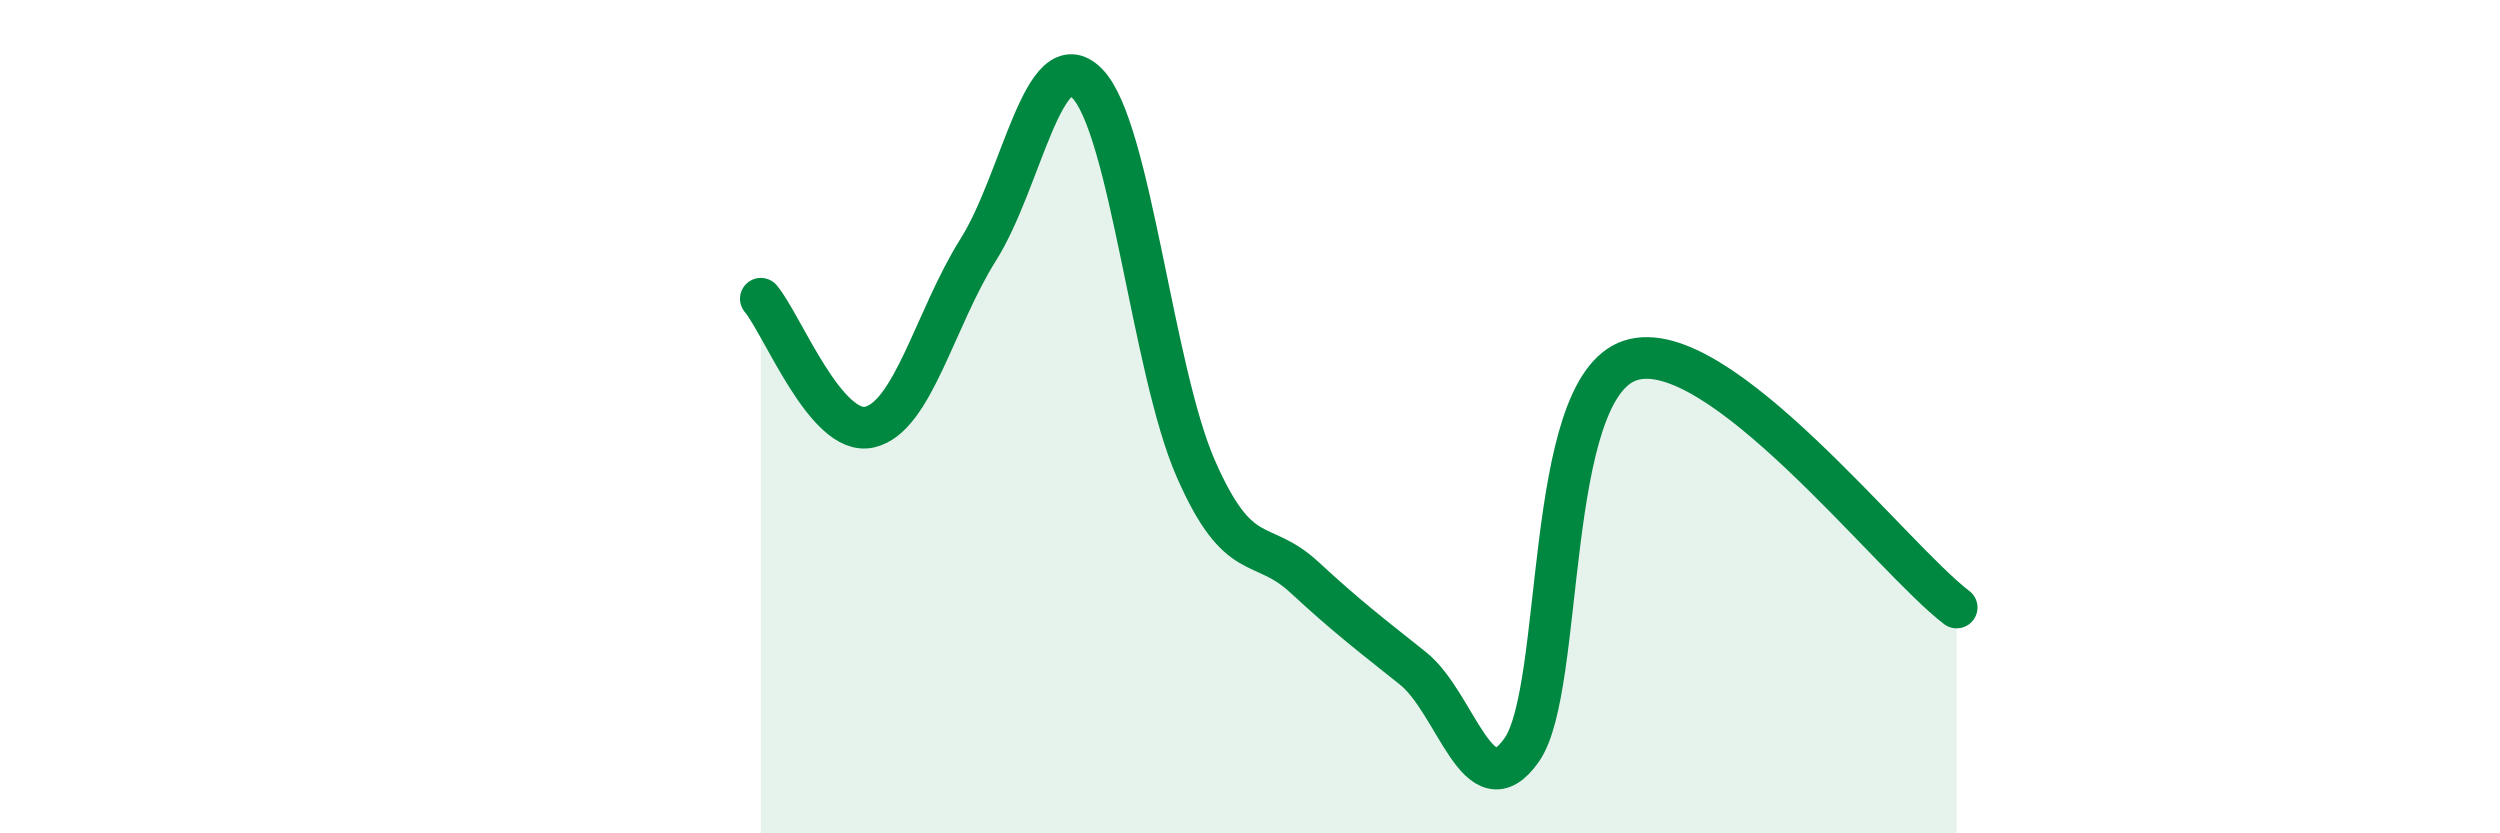
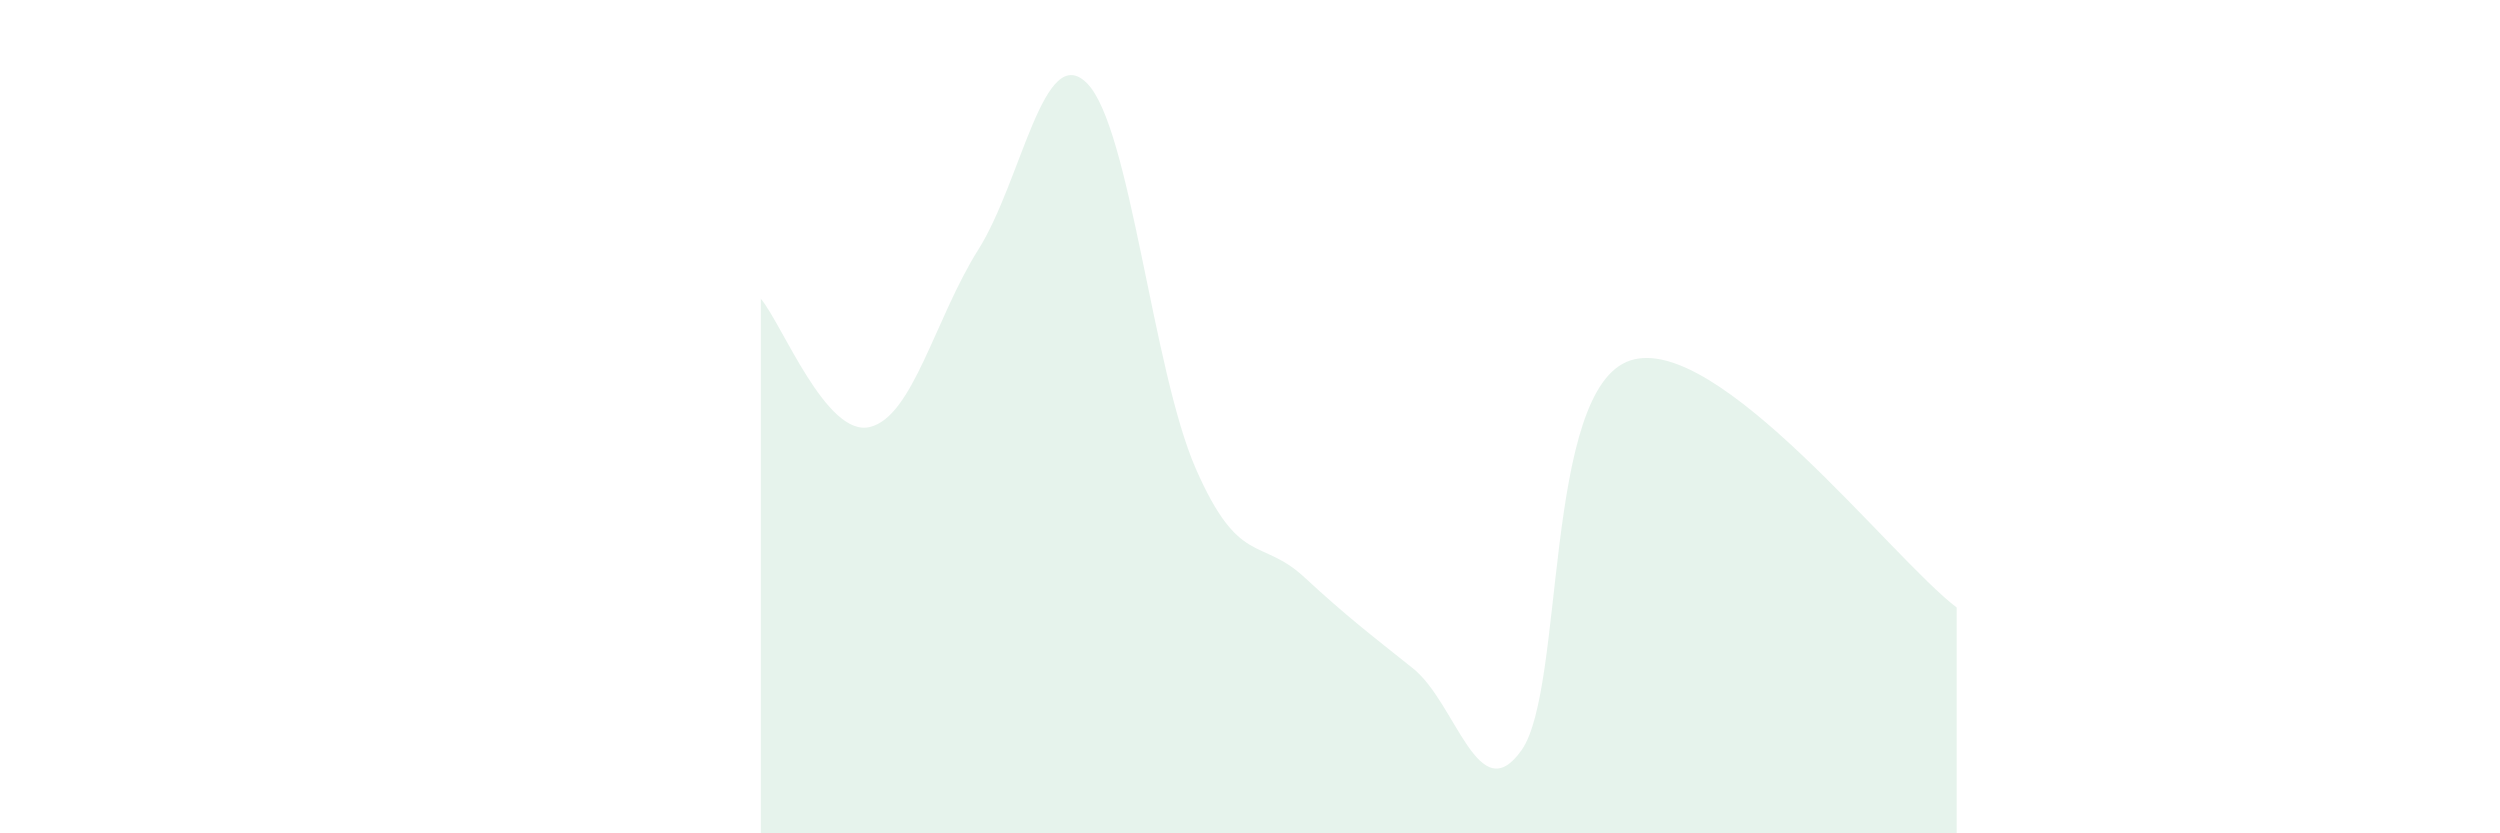
<svg xmlns="http://www.w3.org/2000/svg" width="60" height="20" viewBox="0 0 60 20">
  <path d="M 18.26,7.17 C 18.78,7.79 19.83,10.49 20.87,10.25 C 21.91,10.01 22.44,7.64 23.48,5.99 C 24.52,4.34 25.05,0.95 26.09,2 C 27.13,3.05 27.66,8.88 28.7,11.25 C 29.74,13.62 30.26,12.89 31.3,13.85 C 32.34,14.81 32.87,15.21 33.91,16.04 C 34.95,16.87 35.48,19.48 36.52,18 C 37.56,16.52 37.04,9.33 39.13,8.65 C 41.22,7.97 45.39,13.39 46.96,14.58L46.96 20L18.26 20Z" fill="#008740" opacity="0.1" stroke-linecap="round" stroke-linejoin="round" />
-   <path d="M 18.26,7.17 C 18.78,7.79 19.83,10.49 20.87,10.25 C 21.91,10.01 22.44,7.64 23.48,5.99 C 24.52,4.34 25.05,0.95 26.09,2 C 27.13,3.05 27.66,8.88 28.7,11.25 C 29.74,13.62 30.26,12.89 31.3,13.85 C 32.34,14.81 32.87,15.21 33.91,16.04 C 34.95,16.87 35.48,19.48 36.52,18 C 37.56,16.52 37.04,9.33 39.13,8.65 C 41.22,7.97 45.39,13.39 46.96,14.58" stroke="#008740" stroke-width="1" fill="none" stroke-linecap="round" stroke-linejoin="round" />
</svg>